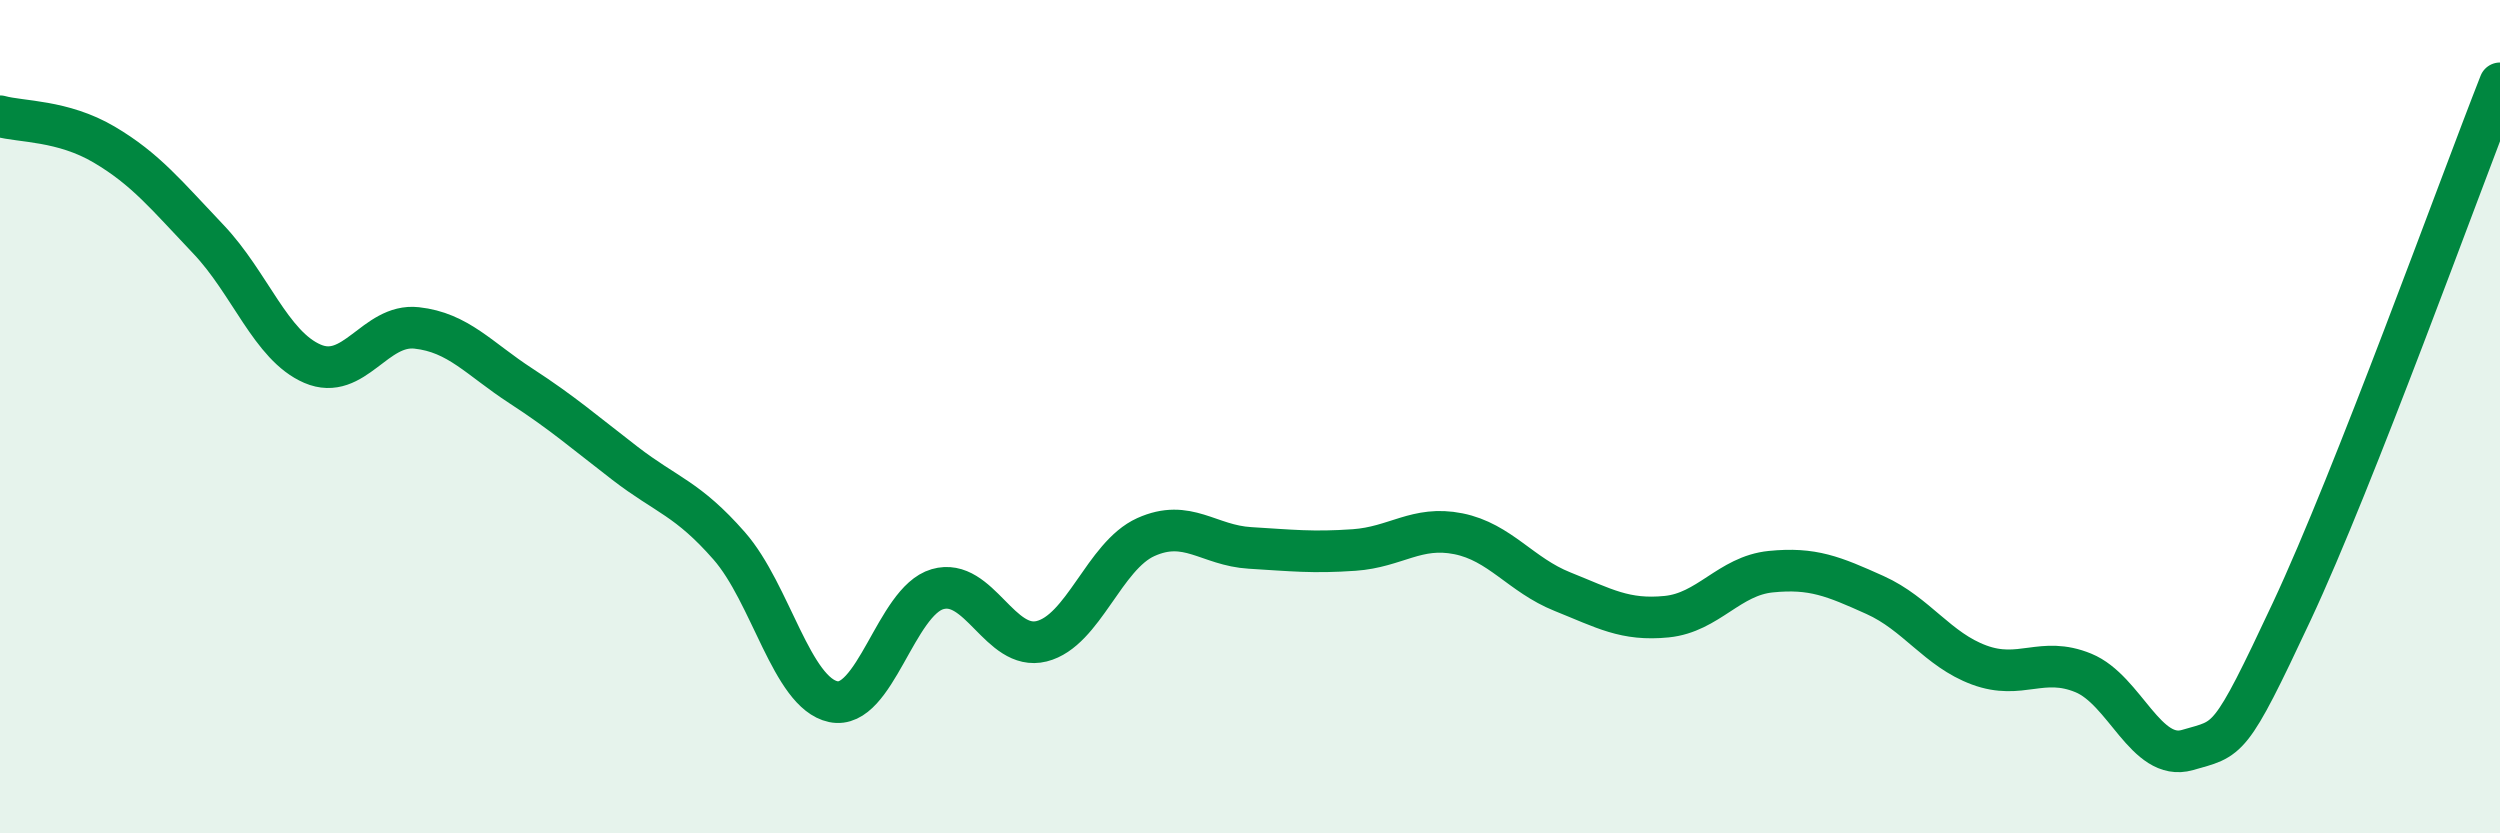
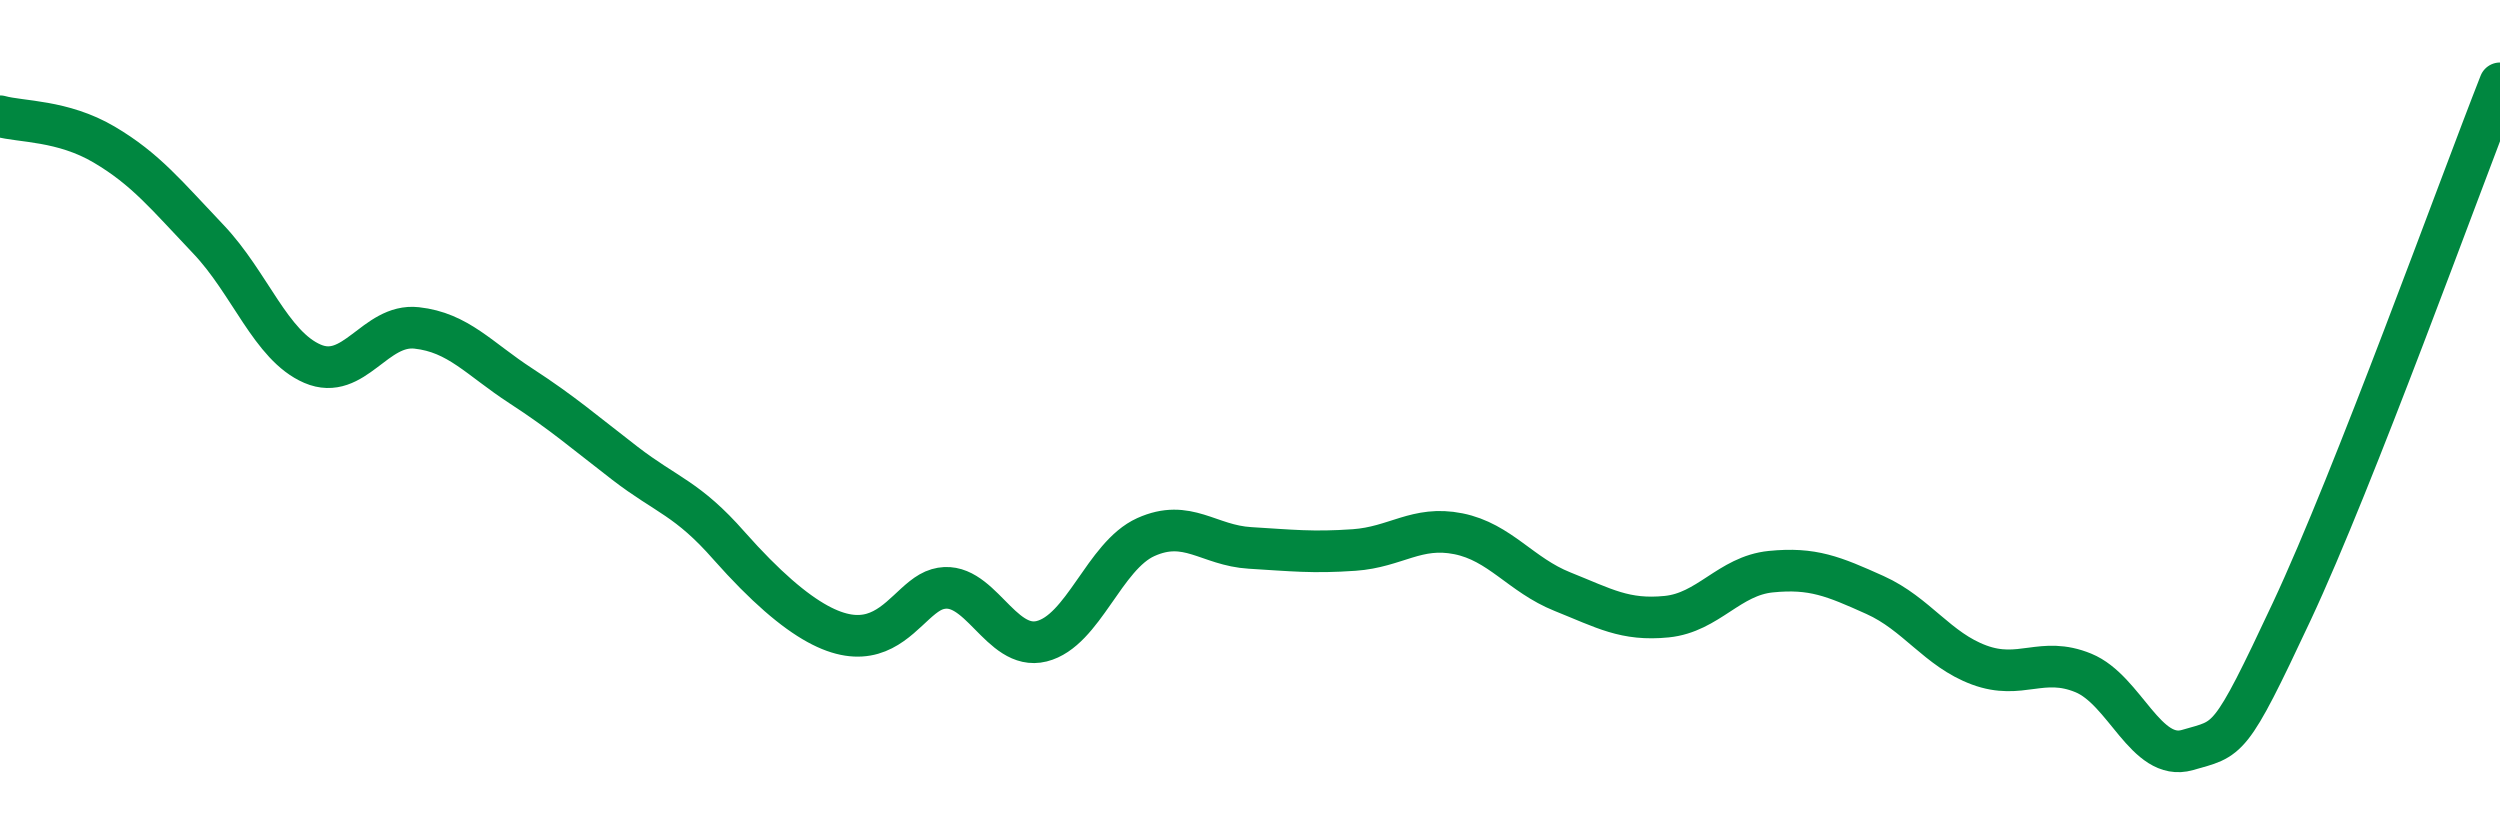
<svg xmlns="http://www.w3.org/2000/svg" width="60" height="20" viewBox="0 0 60 20">
-   <path d="M 0,2.79 C 0.5,2.93 1.5,2.88 2.5,3.47 C 3.5,4.06 4,4.69 5,5.74 C 6,6.79 6.5,8.3 7.5,8.73 C 8.5,9.16 9,7.76 10,7.87 C 11,7.98 11.5,8.61 12.5,9.26 C 13.5,9.91 14,10.35 15,11.12 C 16,11.89 16.5,11.96 17.5,13.1 C 18.5,14.24 19,16.63 20,16.84 C 21,17.05 21.5,14.43 22.5,14.14 C 23.5,13.85 24,15.64 25,15.39 C 26,15.14 26.5,13.34 27.5,12.89 C 28.5,12.44 29,13.09 30,13.15 C 31,13.21 31.5,13.27 32.5,13.2 C 33.5,13.13 34,12.61 35,12.81 C 36,13.01 36.5,13.8 37.5,14.2 C 38.5,14.6 39,14.9 40,14.8 C 41,14.7 41.5,13.82 42.5,13.72 C 43.5,13.62 44,13.83 45,14.28 C 46,14.73 46.5,15.59 47.5,15.96 C 48.5,16.33 49,15.74 50,16.15 C 51,16.56 51.5,18.29 52.5,18 C 53.5,17.71 53.5,17.88 55,14.68 C 56.5,11.48 59,4.54 60,2L60 20L0 20Z" fill="#008740" opacity="0.1" stroke-linecap="round" stroke-linejoin="round" />
-   <path d="M 0,2.79 C 0.5,2.93 1.5,2.88 2.5,3.47 C 3.5,4.06 4,4.69 5,5.74 C 6,6.79 6.5,8.3 7.5,8.73 C 8.5,9.16 9,7.76 10,7.87 C 11,7.98 11.5,8.61 12.5,9.26 C 13.5,9.91 14,10.35 15,11.12 C 16,11.89 16.5,11.96 17.5,13.1 C 18.5,14.24 19,16.63 20,16.84 C 21,17.05 21.5,14.43 22.5,14.14 C 23.5,13.85 24,15.64 25,15.39 C 26,15.14 26.5,13.34 27.5,12.89 C 28.5,12.44 29,13.09 30,13.15 C 31,13.21 31.5,13.27 32.5,13.2 C 33.5,13.13 34,12.61 35,12.81 C 36,13.01 36.5,13.8 37.5,14.2 C 38.5,14.6 39,14.9 40,14.8 C 41,14.7 41.5,13.82 42.5,13.72 C 43.5,13.62 44,13.83 45,14.28 C 46,14.73 46.5,15.59 47.5,15.96 C 48.5,16.33 49,15.74 50,16.15 C 51,16.56 51.5,18.29 52.5,18 C 53.5,17.71 53.5,17.88 55,14.68 C 56.5,11.48 59,4.54 60,2" stroke="#008740" stroke-width="1" fill="none" stroke-linecap="round" stroke-linejoin="round" />
+   <path d="M 0,2.79 C 0.5,2.93 1.5,2.88 2.5,3.47 C 3.5,4.06 4,4.69 5,5.74 C 6,6.79 6.5,8.3 7.5,8.73 C 8.5,9.16 9,7.76 10,7.87 C 11,7.98 11.5,8.61 12.5,9.26 C 13.5,9.91 14,10.35 15,11.12 C 16,11.89 16.5,11.96 17.5,13.1 C 21,17.05 21.5,14.43 22.5,14.14 C 23.5,13.85 24,15.64 25,15.39 C 26,15.14 26.5,13.34 27.5,12.89 C 28.5,12.44 29,13.09 30,13.15 C 31,13.21 31.5,13.27 32.5,13.2 C 33.5,13.13 34,12.61 35,12.81 C 36,13.01 36.5,13.8 37.5,14.2 C 38.5,14.6 39,14.9 40,14.8 C 41,14.7 41.5,13.82 42.5,13.72 C 43.5,13.62 44,13.83 45,14.28 C 46,14.73 46.5,15.59 47.5,15.96 C 48.5,16.33 49,15.74 50,16.15 C 51,16.56 51.5,18.29 52.5,18 C 53.5,17.71 53.5,17.88 55,14.68 C 56.5,11.48 59,4.54 60,2" stroke="#008740" stroke-width="1" fill="none" stroke-linecap="round" stroke-linejoin="round" />
</svg>